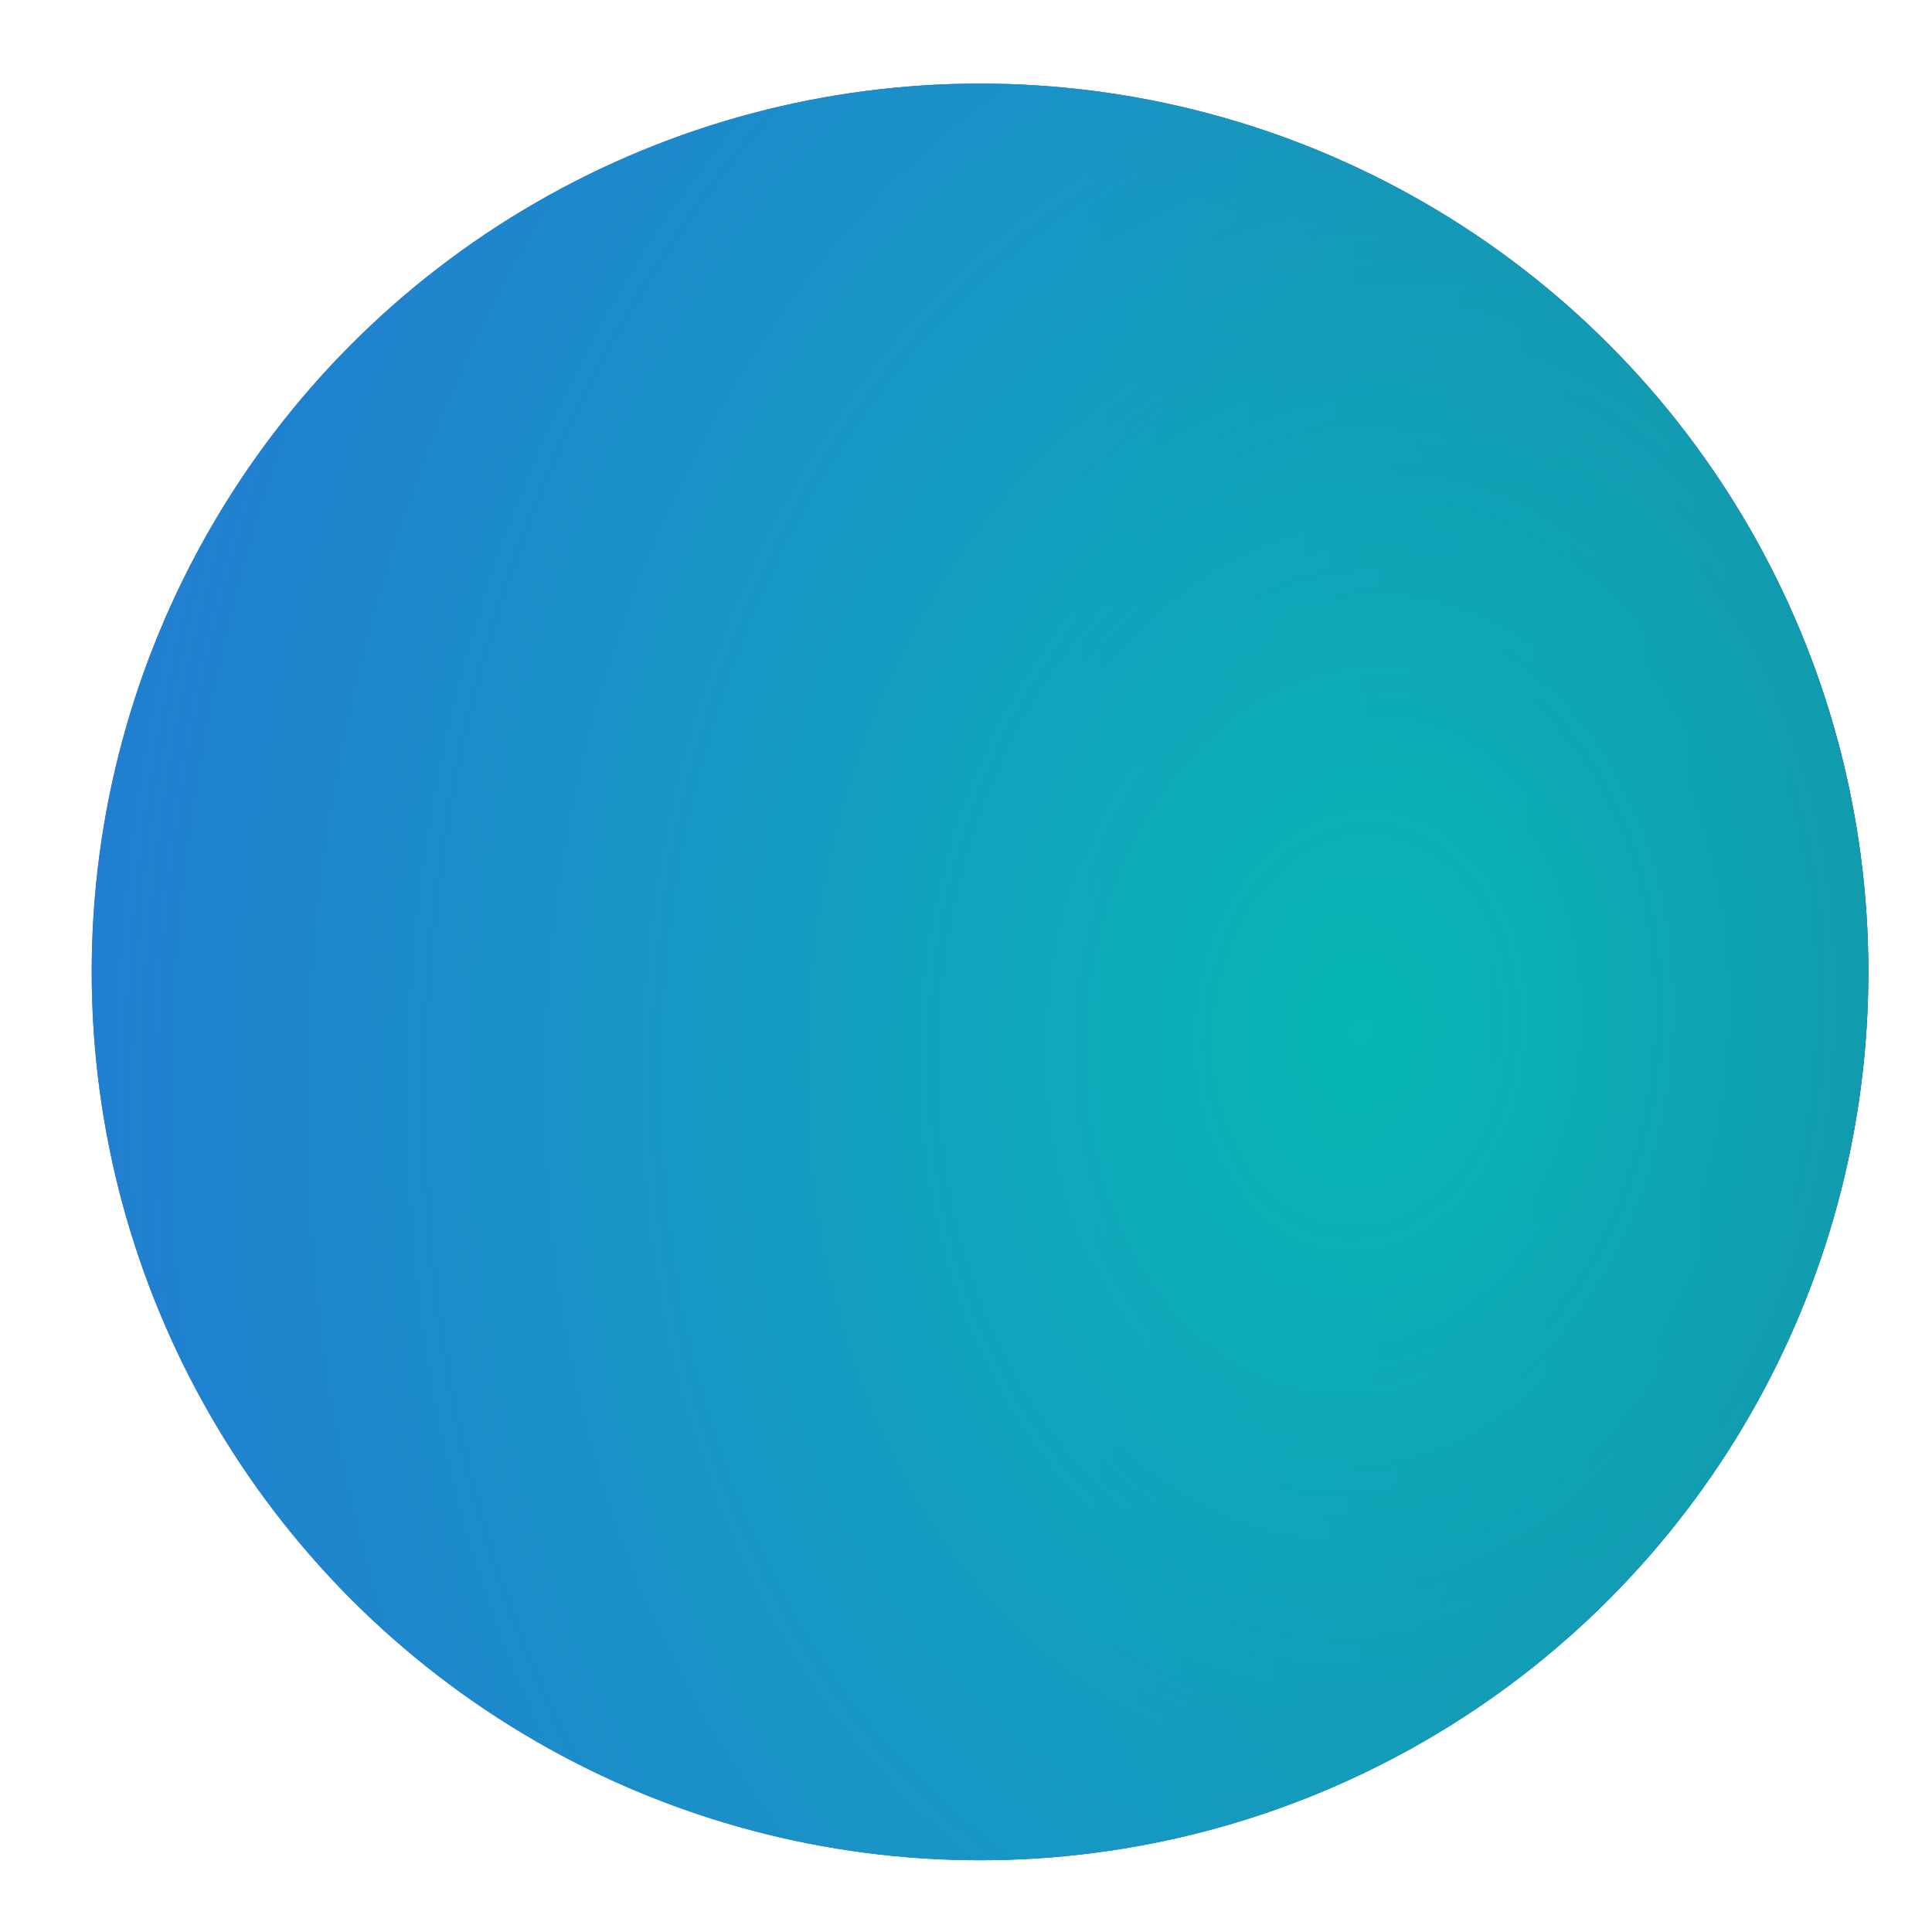
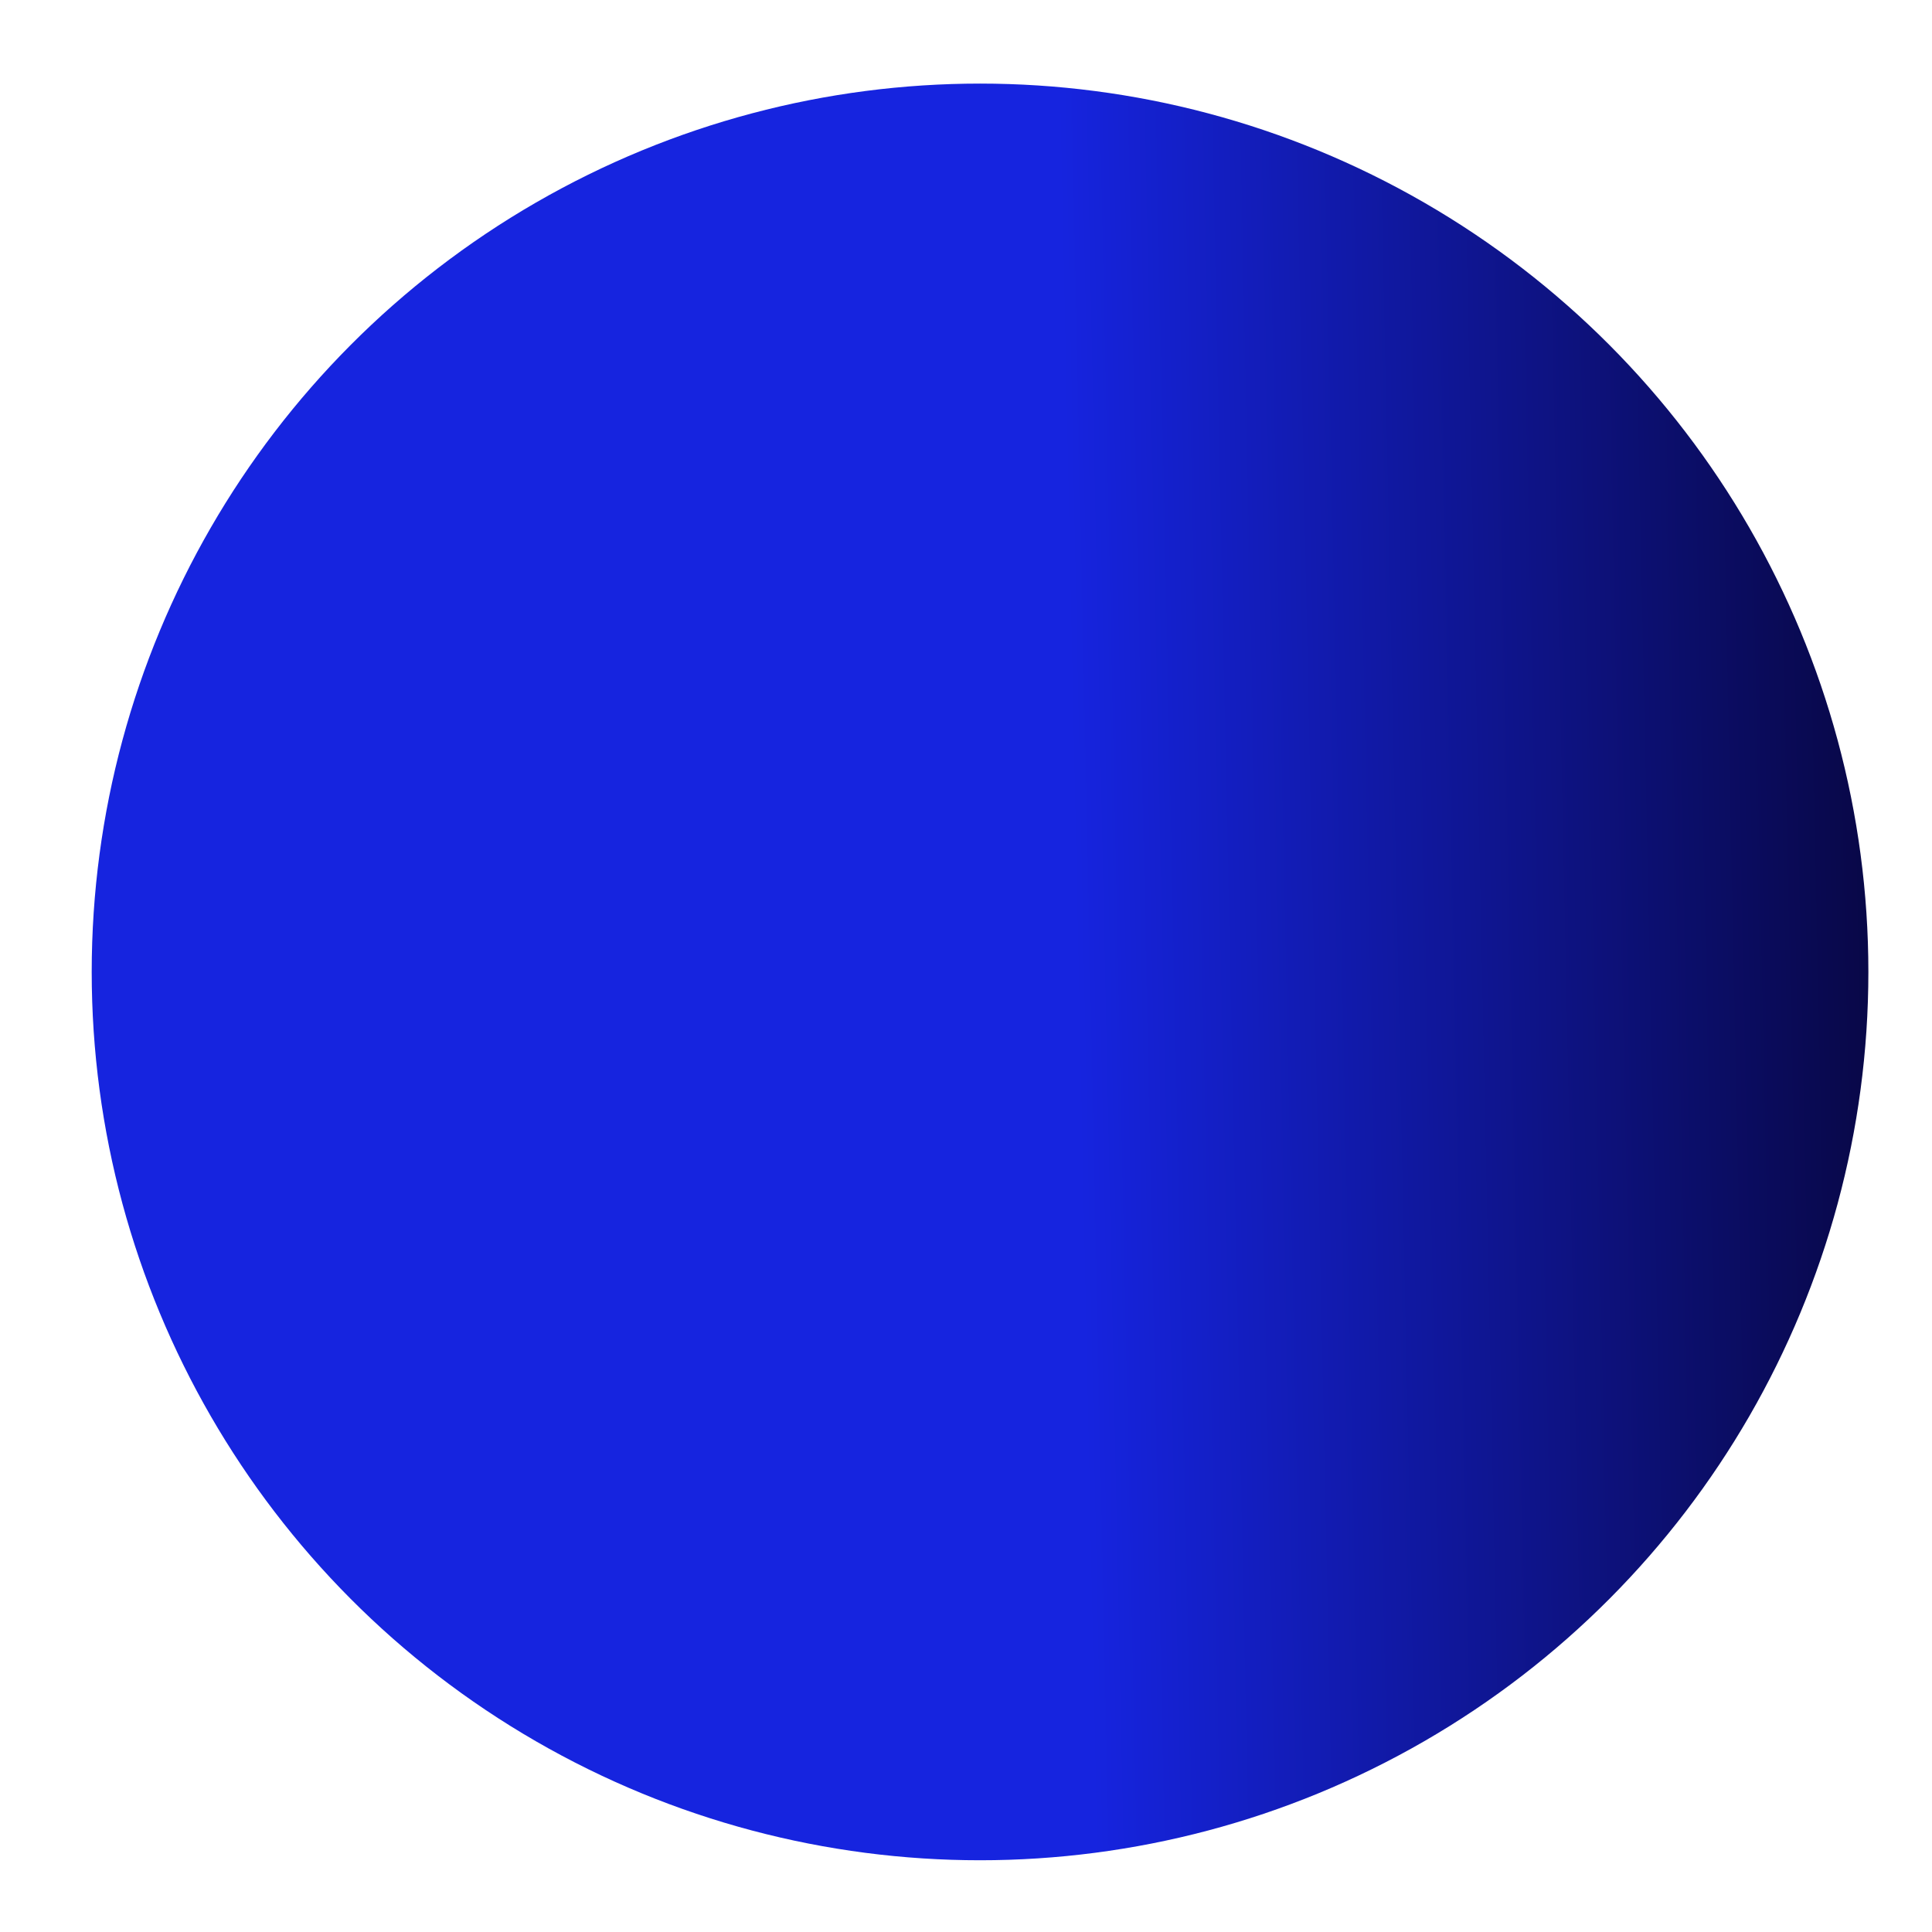
<svg xmlns="http://www.w3.org/2000/svg" width="15" height="15" viewBox="0 0 15 15" fill="none">
  <circle cx="7.609" cy="7.546" r="6.897" fill="url(#paint0_linear_5586_870)" />
-   <circle cx="7.609" cy="7.546" r="6.897" fill="url(#paint1_radial_5586_870)" />
  <defs>
    <linearGradient id="paint0_linear_5586_870" x1="8.255" y1="2.817" x2="14.551" y2="2.684" gradientUnits="userSpaceOnUse">
      <stop stop-color="#1624DF" />
      <stop offset="1" stop-color="#080744" />
    </linearGradient>
    <radialGradient id="paint1_radial_5586_870" cx="0" cy="0" r="1" gradientUnits="userSpaceOnUse" gradientTransform="translate(10.628 7.909) rotate(-169.263) scale(32.817 45.293)">
      <stop stop-color="#06B7B3" />
      <stop offset="1" stop-color="#6D80FB" stop-opacity="0" />
    </radialGradient>
  </defs>
</svg>